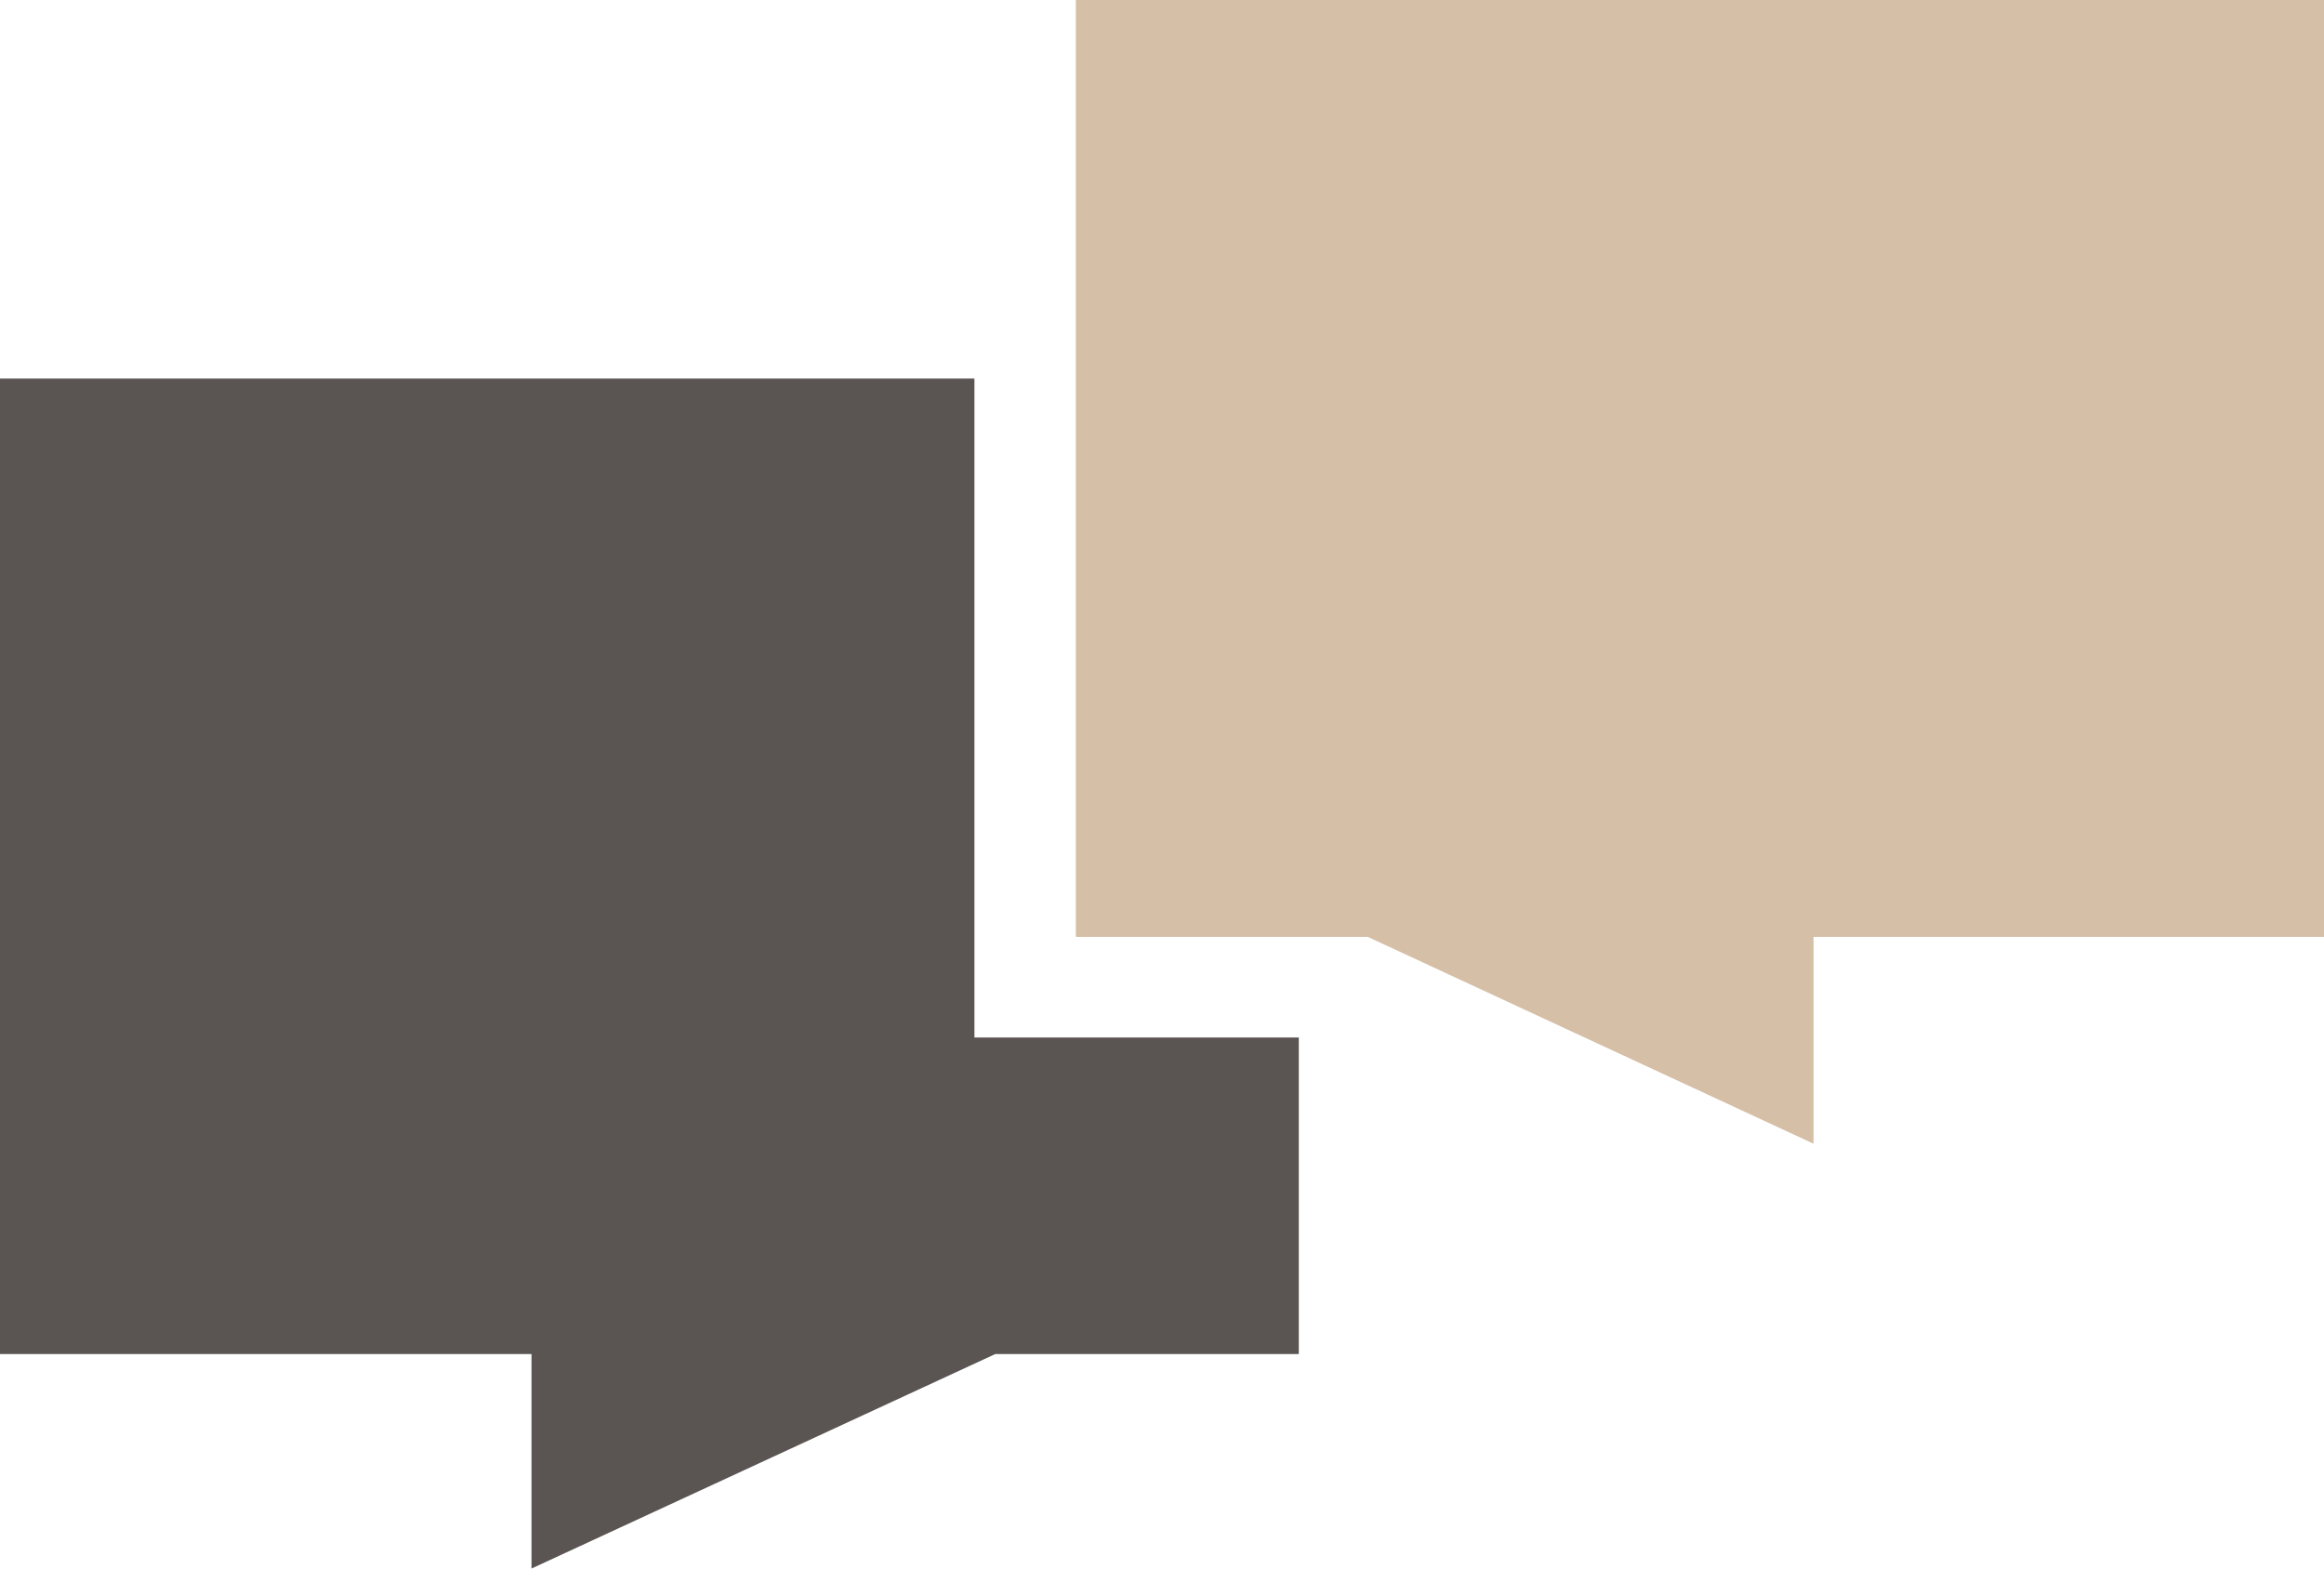
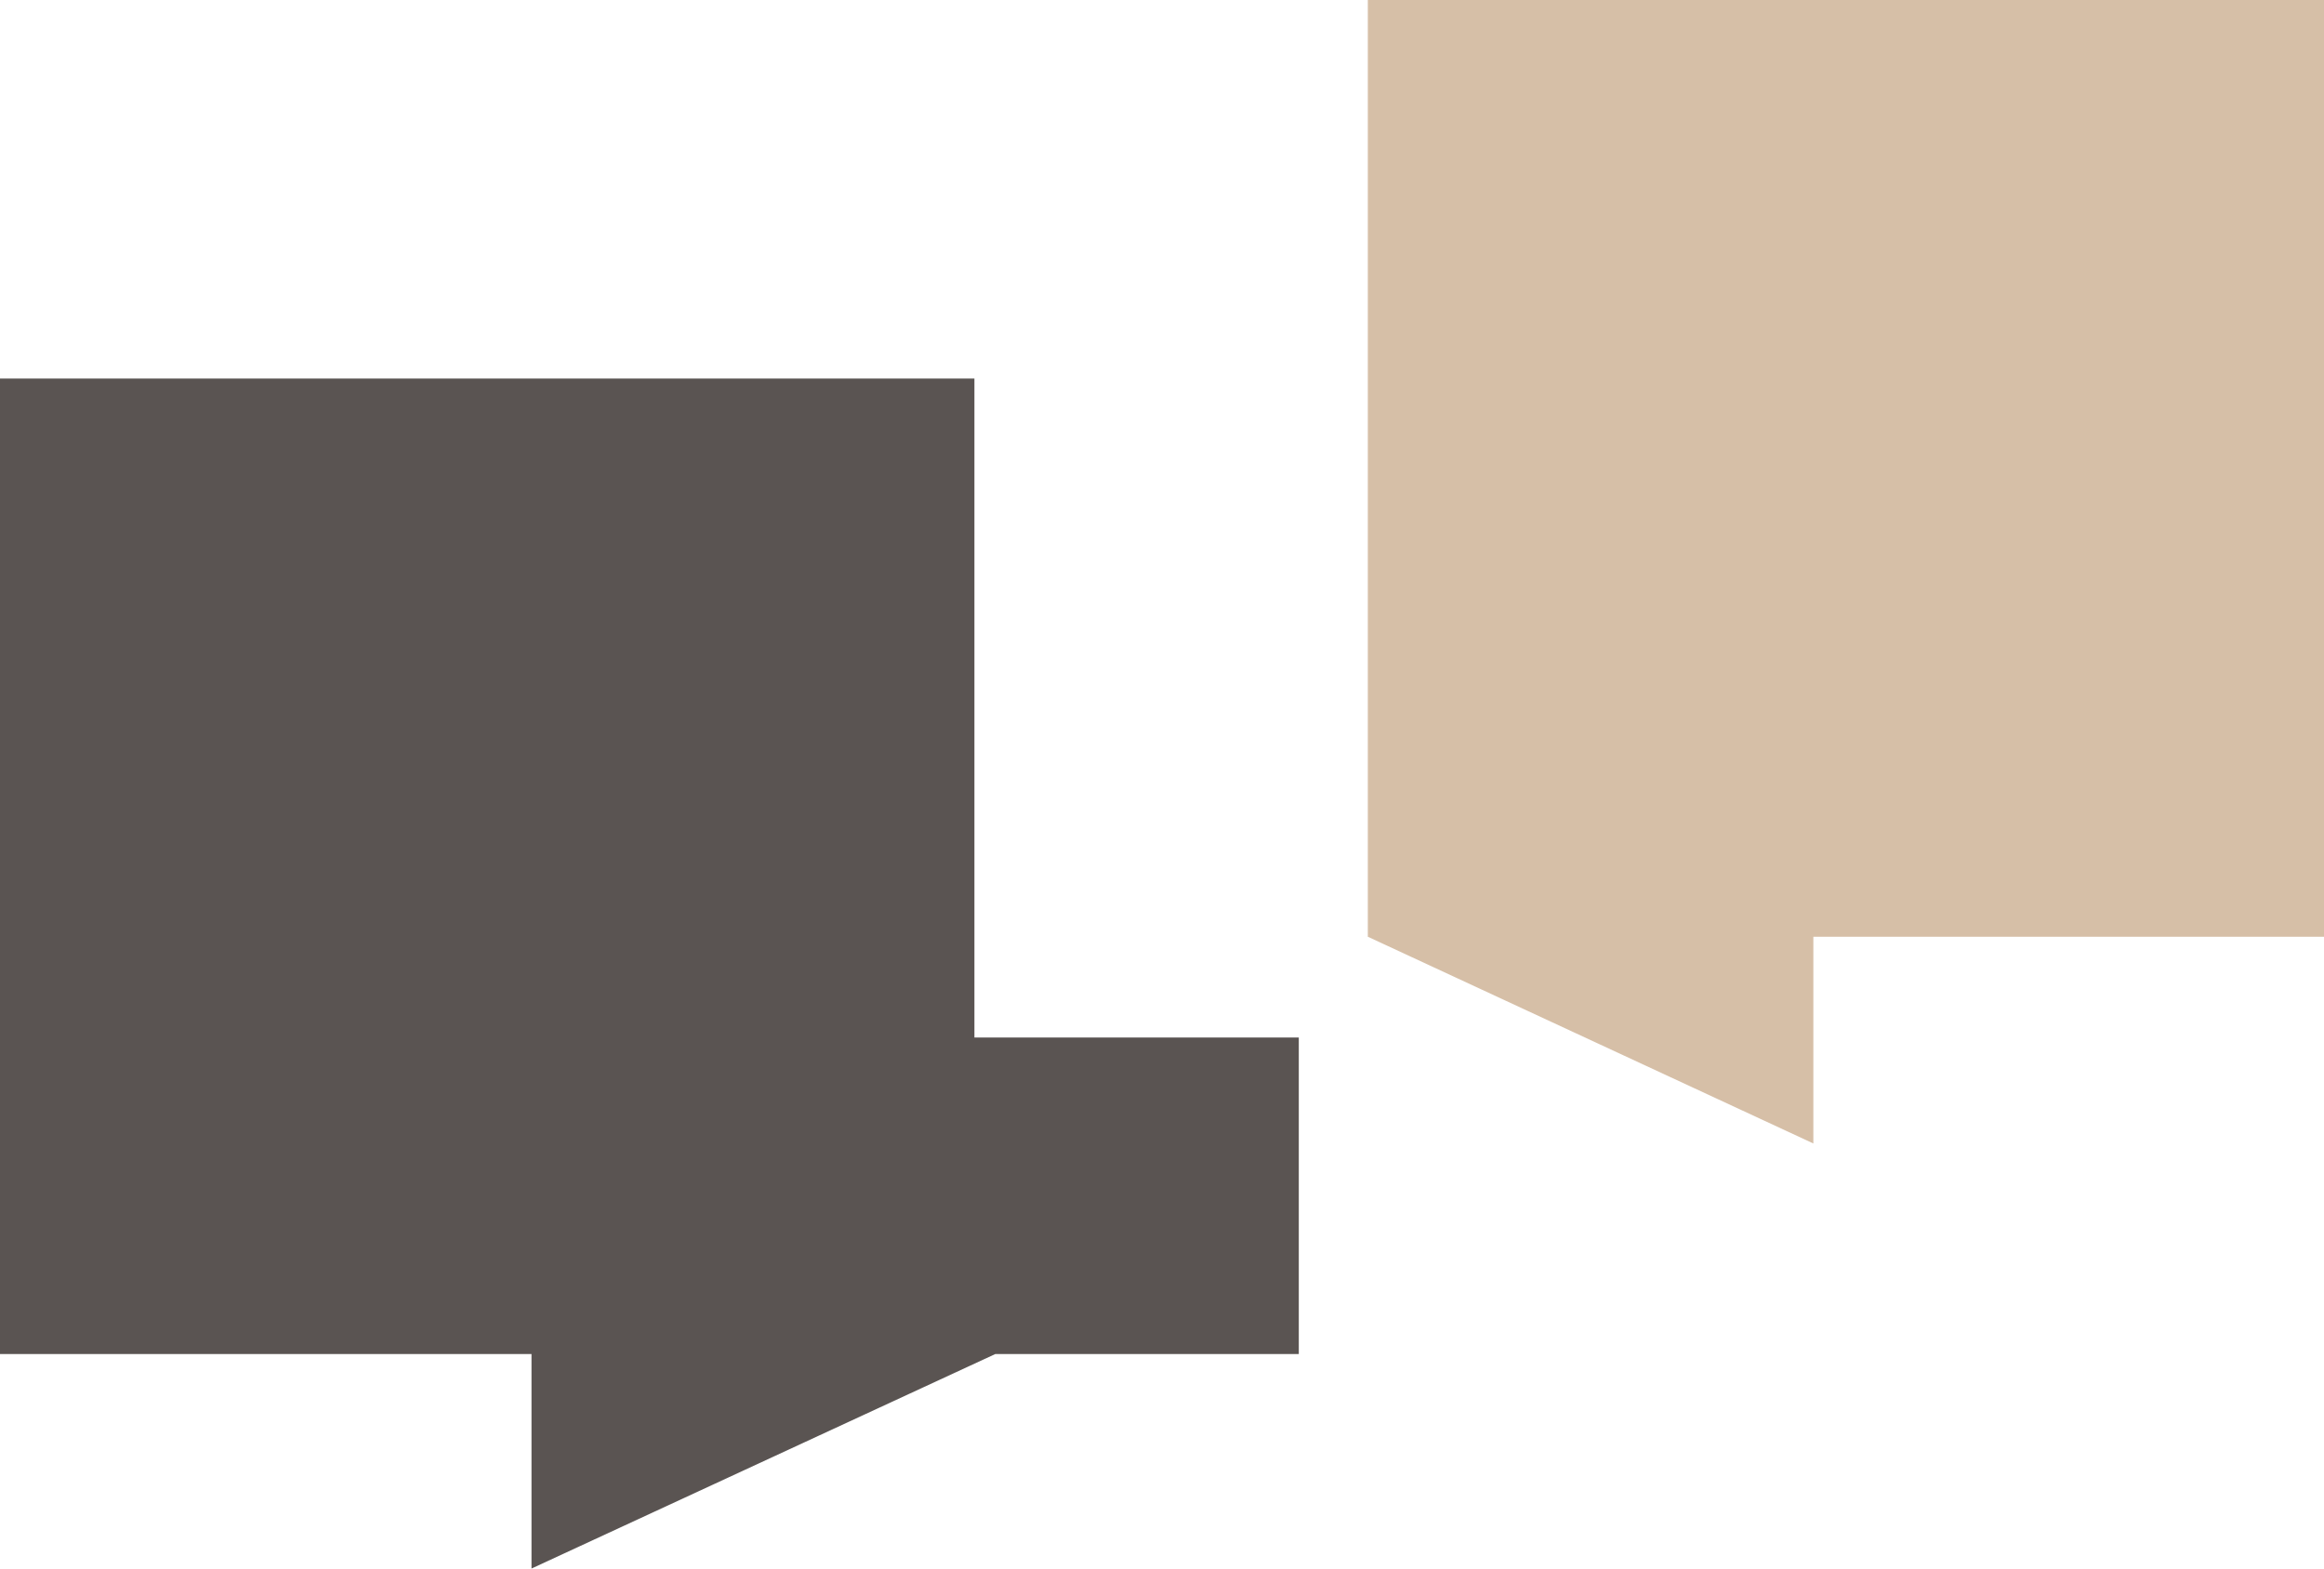
<svg xmlns="http://www.w3.org/2000/svg" width="80" height="54" viewBox="0 0 80 54" fill="none">
  <g clip-path="url(#clip0_929_781)">
    <path d="M44.709 35.718V46.616H34.26L18.296 54V46.616H0V13.033H33.543V35.718H44.709Z" fill="#5A5452" />
-     <path d="M80 32.249H62.422V39.366L47.085 32.249H37.041V0H80V32.249Z" fill="#D6BFA7" />
-     <path d="M80 0V32.249H62.422V39.366L47.085 32.249H37.041V0H80Z" fill="#D6BFA7" />
+     <path d="M80 0V32.249H62.422V39.366L47.085 32.249V0H80Z" fill="#D6BFA7" />
  </g>
  <defs>
    <clipPath id="clip0_929_781">
      <rect width="80" height="54" fill="white" />
    </clipPath>
  </defs>
</svg>